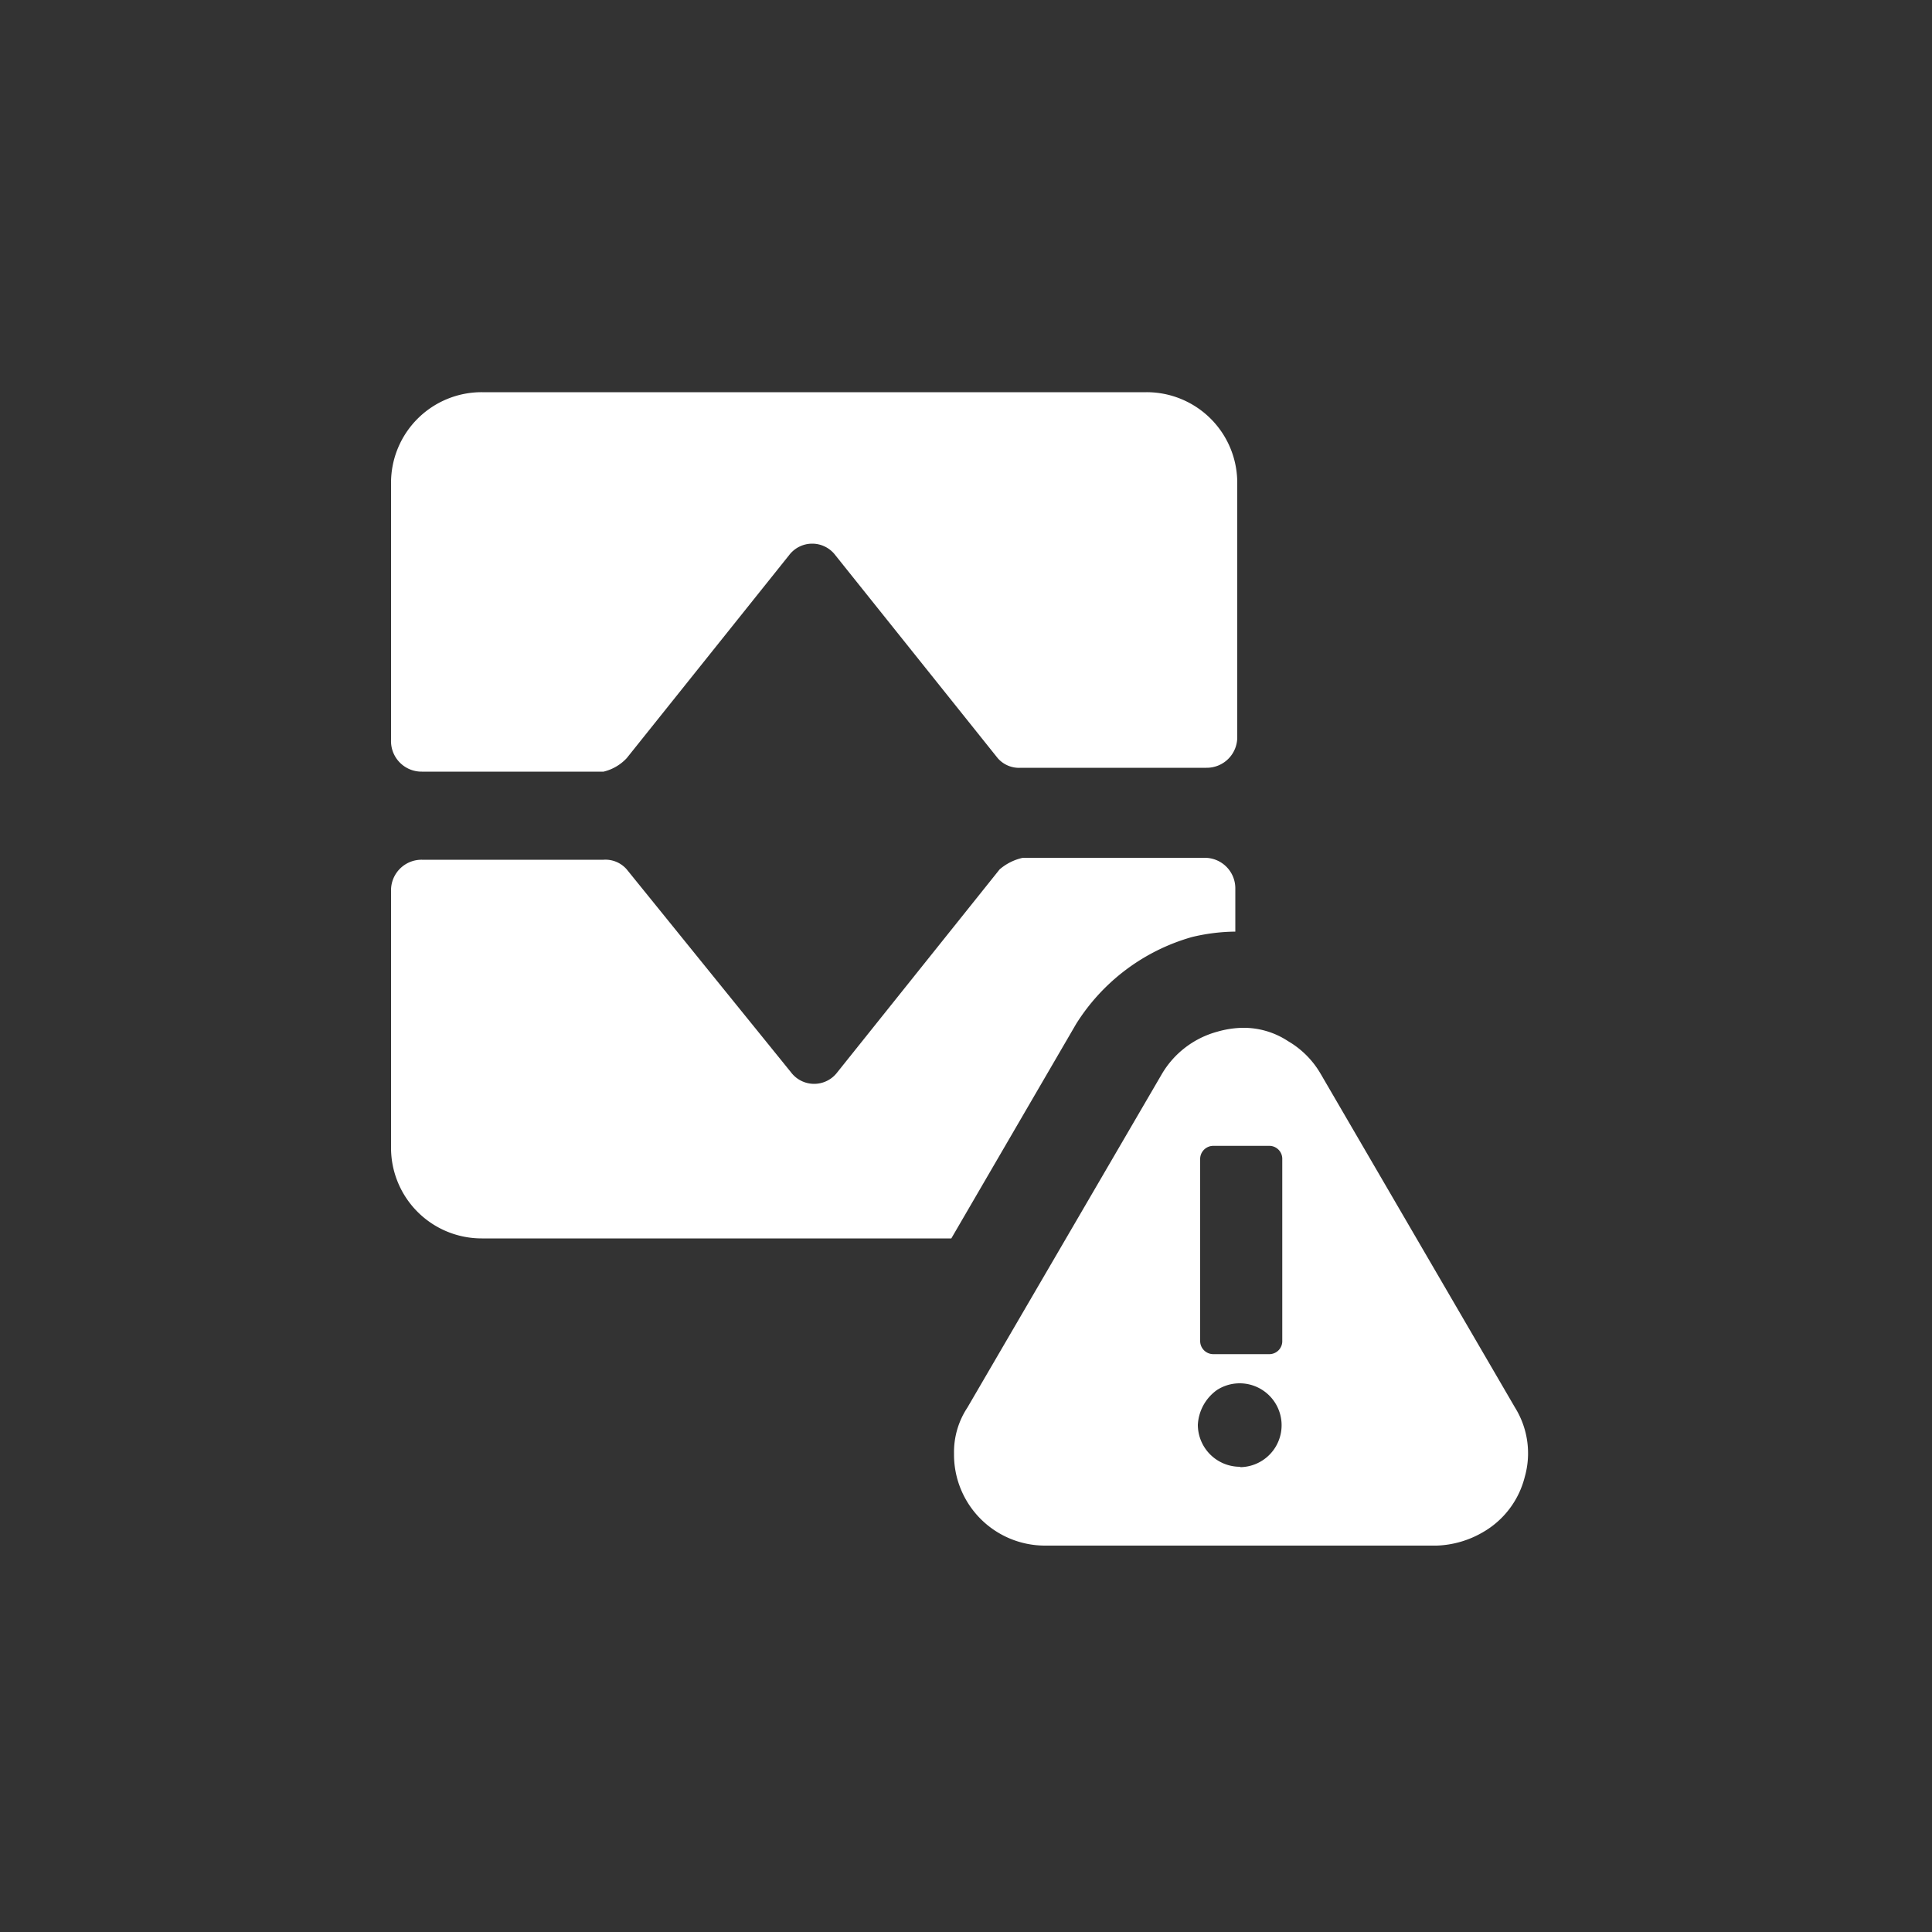
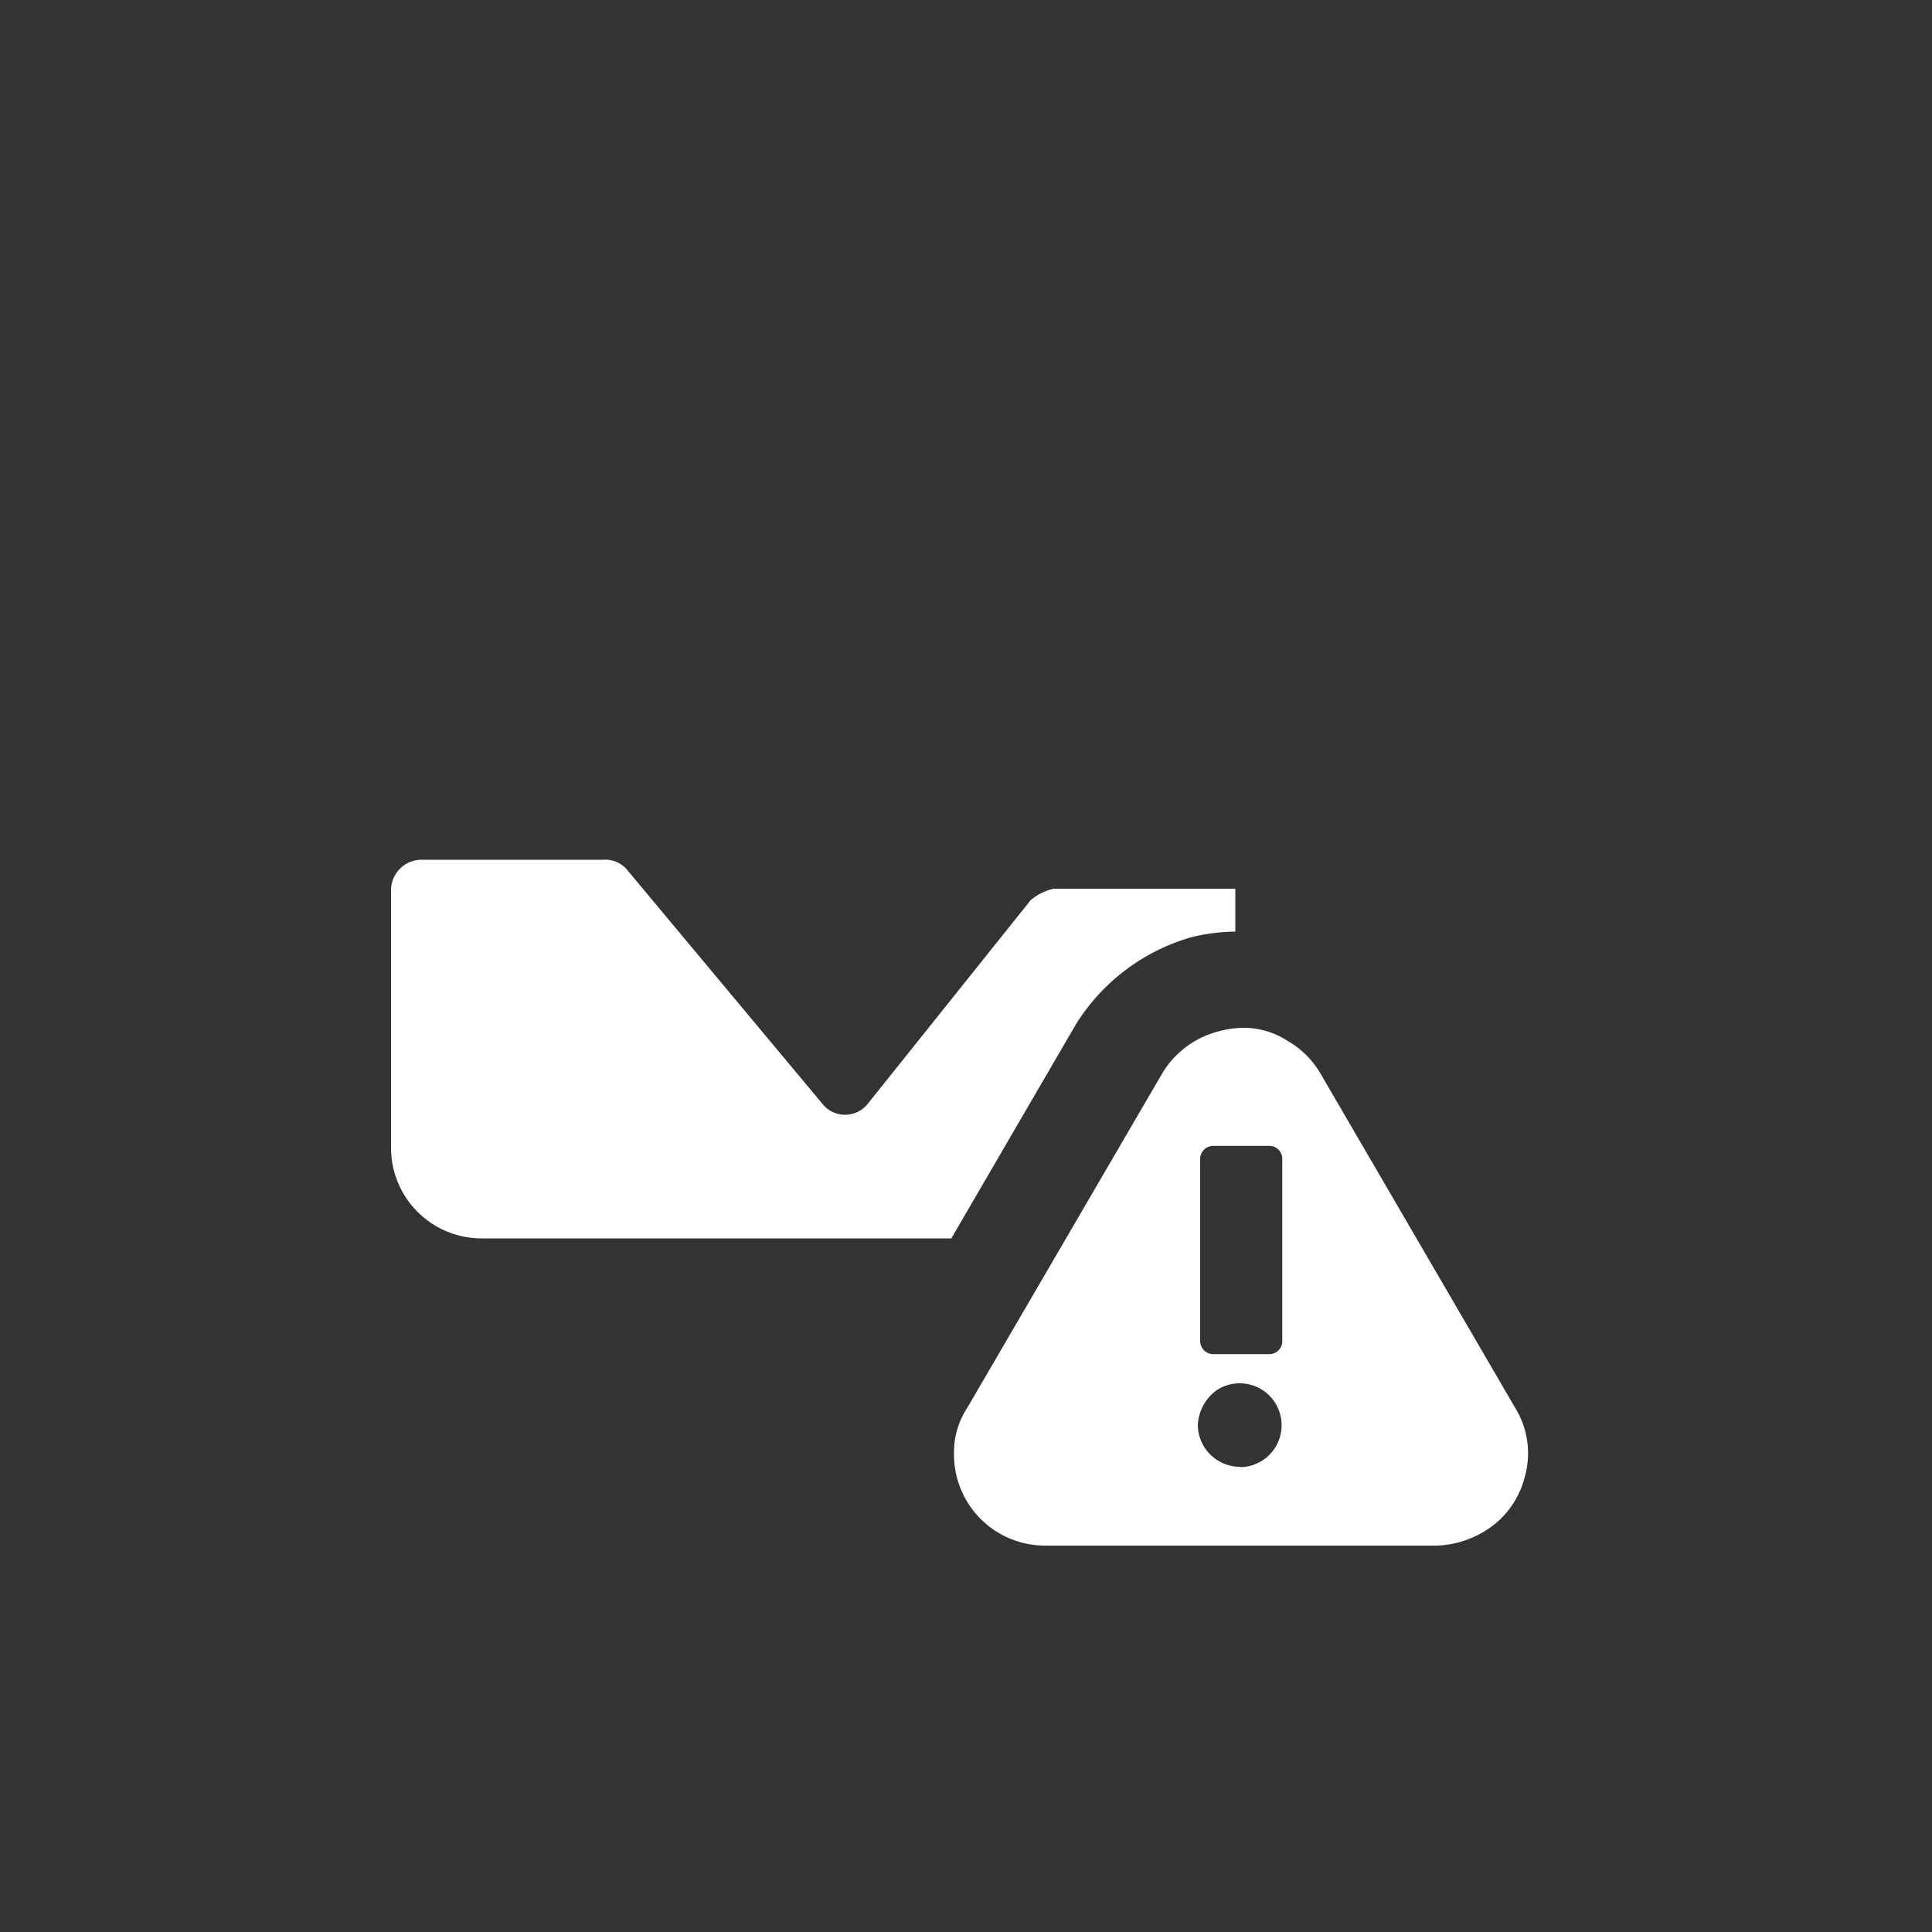
<svg xmlns="http://www.w3.org/2000/svg" id="Layer_1" data-name="Layer 1" width="100" height="100" viewBox="0 0 100 100">
  <rect x="0" y="0" width="100" height="100" fill="#333333" stroke="none" />
-   <path d="M21.84,39.94h9.4a2.4,2.4,0,0,0,1.2-.7l8.4-10.5a1.5,1.5,0,0,1,2.4,0l8.4,10.5a1.46,1.46,0,0,0,1.2.5h9.6a1.58,1.58,0,0,0,1.6-1.6V25a4.69,4.69,0,0,0-4.7-4.7H24.94a4.69,4.69,0,0,0-4.7,4.7v13.3A1.58,1.58,0,0,0,21.84,39.94Z" fill="#fff" />
-   <path d="M61.7,48.5a10,10,0,0,1,2.24-.28V46a1.58,1.58,0,0,0-1.6-1.6h-9.4a2.73,2.73,0,0,0-1.2.6l-8.4,10.5a1.5,1.5,0,0,1-2.4,0L32.44,45a1.46,1.46,0,0,0-1.2-.5h-9.4a1.58,1.58,0,0,0-1.6,1.6v13.3a4.69,4.69,0,0,0,4.7,4.7h24.3L55.7,53A10.43,10.43,0,0,1,61.7,48.5Z" fill="#fff" />
+   <path d="M61.7,48.5a10,10,0,0,1,2.24-.28V46h-9.4a2.73,2.73,0,0,0-1.2.6l-8.4,10.5a1.5,1.5,0,0,1-2.4,0L32.44,45a1.46,1.46,0,0,0-1.2-.5h-9.4a1.58,1.58,0,0,0-1.6,1.6v13.3a4.69,4.69,0,0,0,4.7,4.7h24.3L55.7,53A10.43,10.43,0,0,1,61.7,48.5Z" fill="#fff" />
  <path d="M78.42,72.86,68.35,55.57a4.66,4.66,0,0,0-1.68-1.68,4.17,4.17,0,0,0-2.37-.69,5,5,0,0,0-1.29.2,4.78,4.78,0,0,0-2.86,2.17L50.07,72.86a4.17,4.17,0,0,0-.69,2.37A4.71,4.71,0,0,0,54.12,80H74.37a5.08,5.08,0,0,0,2.38-.69,4.58,4.58,0,0,0,2.17-2.86A4.48,4.48,0,0,0,78.42,72.86ZM64.2,75.92A2.18,2.18,0,0,1,62,73.75a2.36,2.36,0,0,1,1-1.81,2.17,2.17,0,1,1,1.2,4Zm2.17-6.52a.67.67,0,0,1-.69.69H62.82a.68.68,0,0,1-.7-.69V60a.68.68,0,0,1,.7-.69h2.86a.67.67,0,0,1,.69.69Z" fill="#fff" />
</svg>